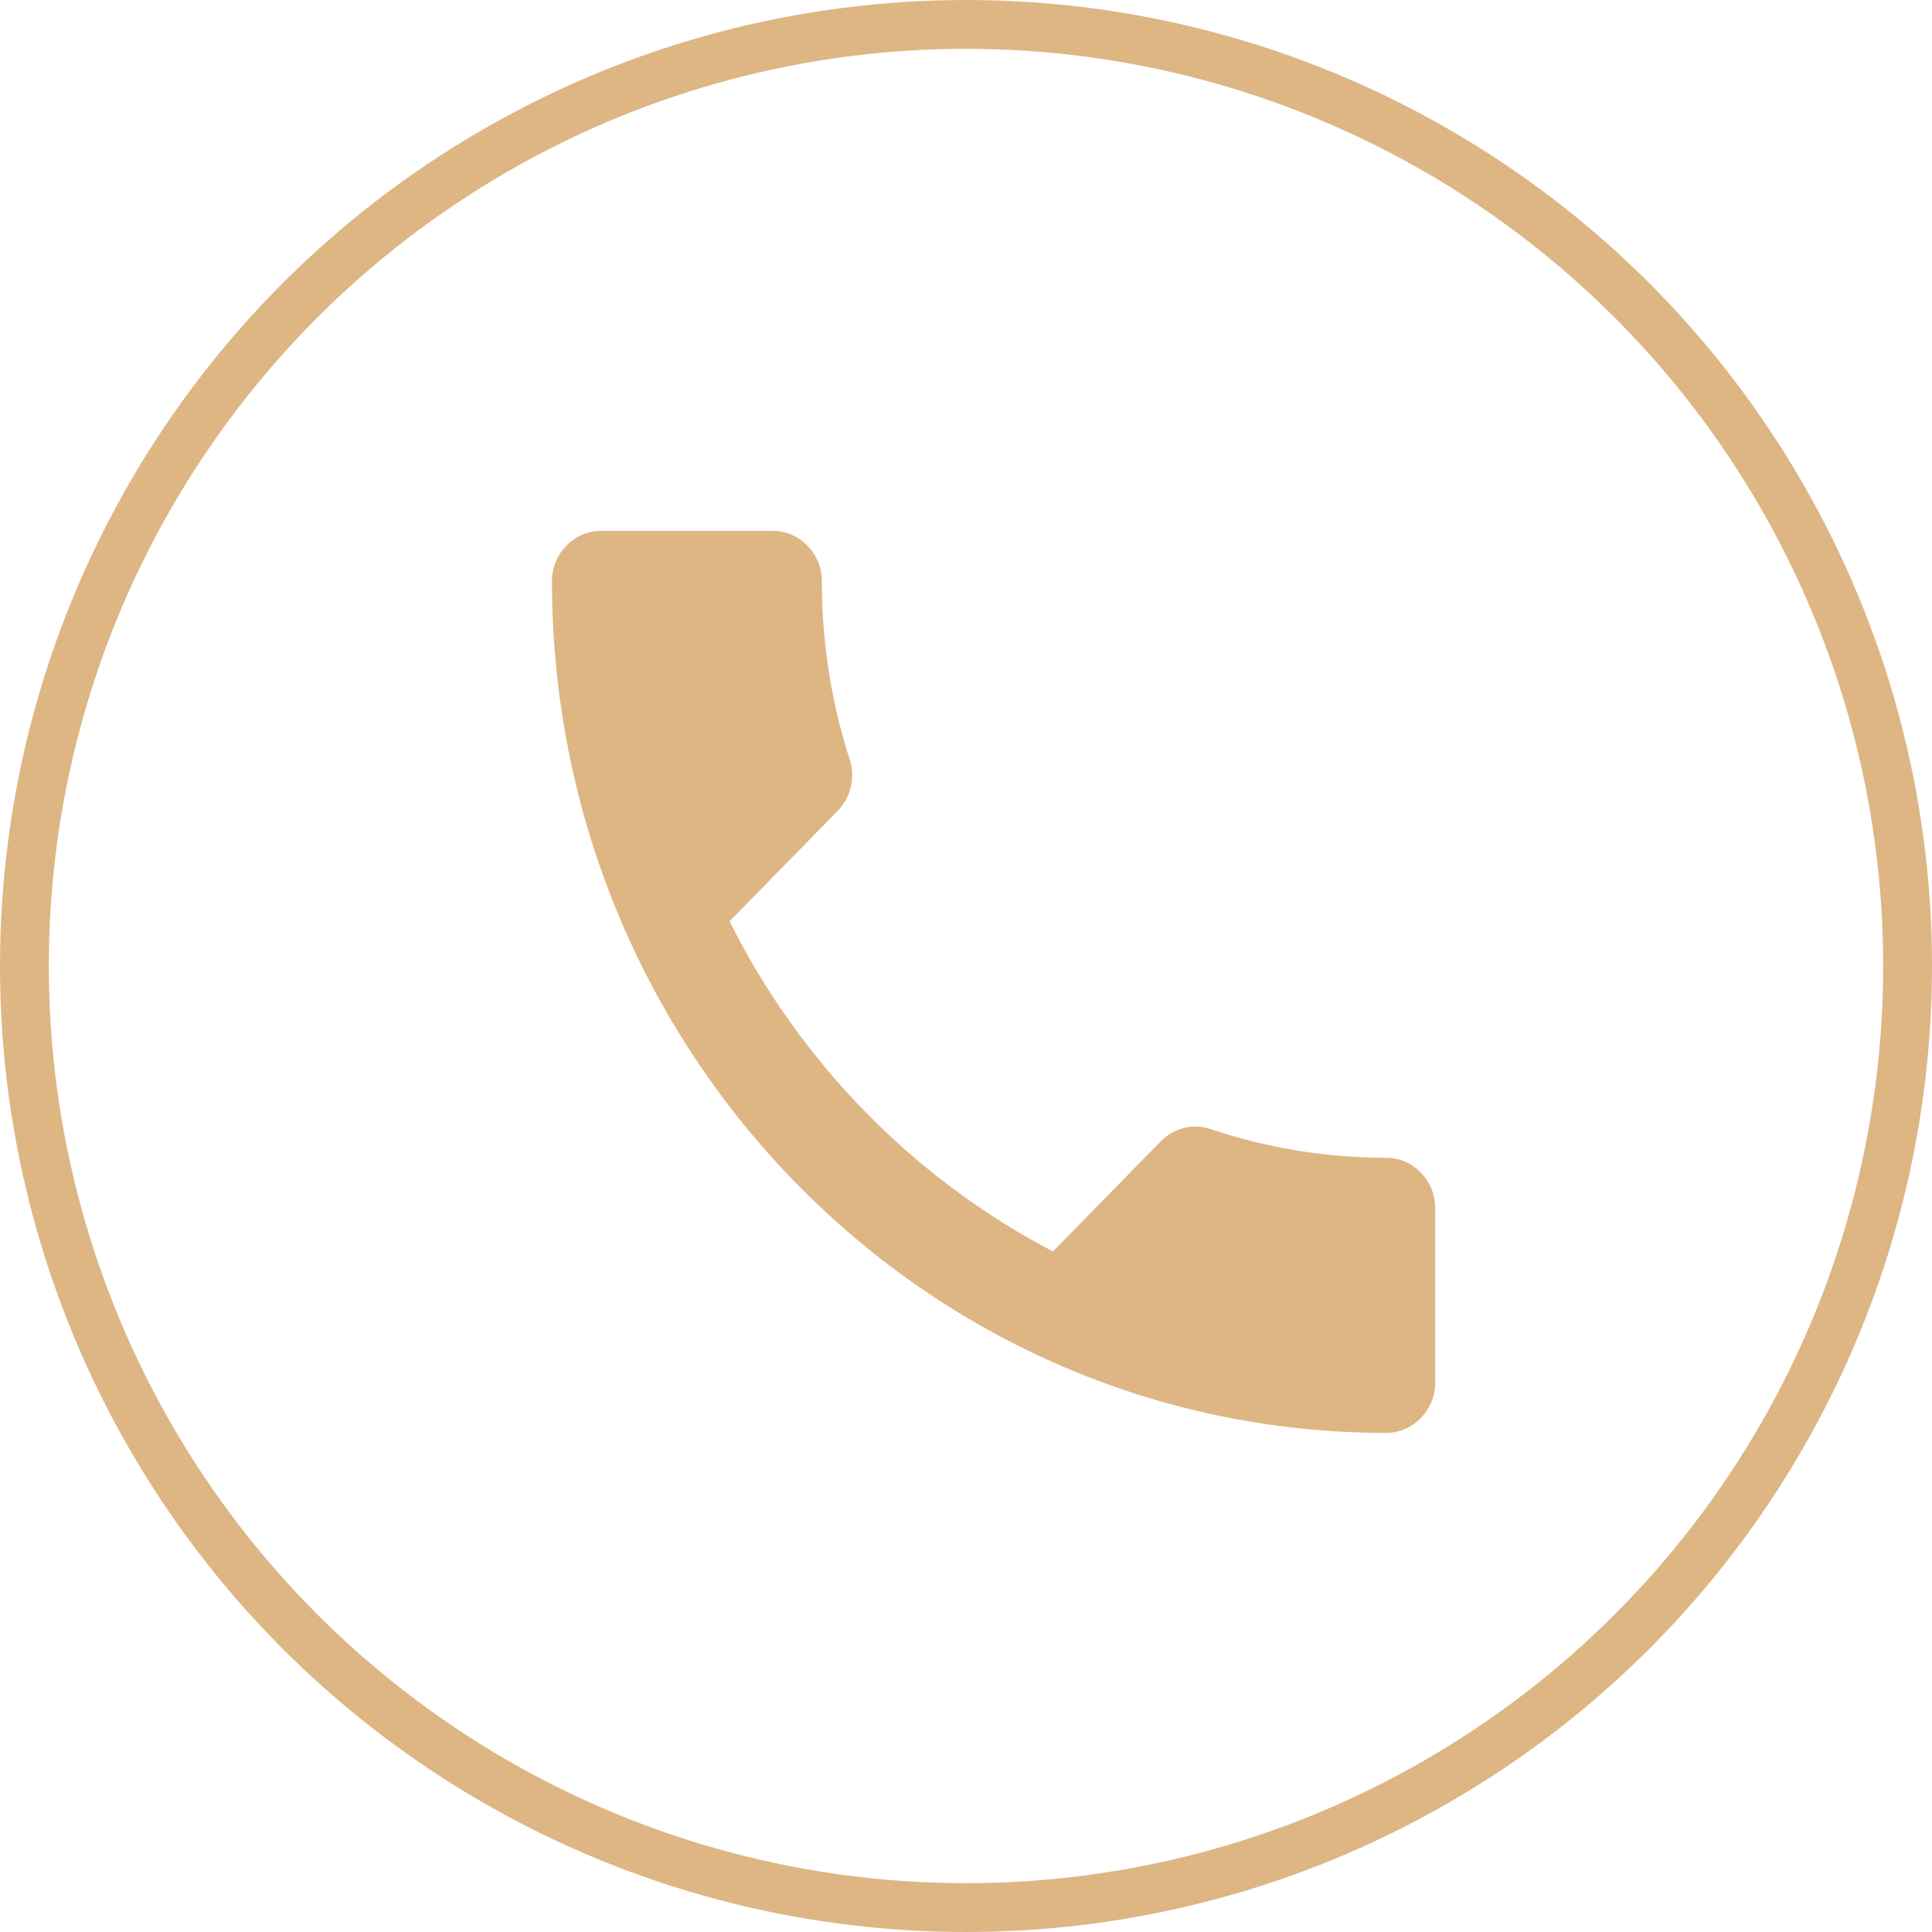
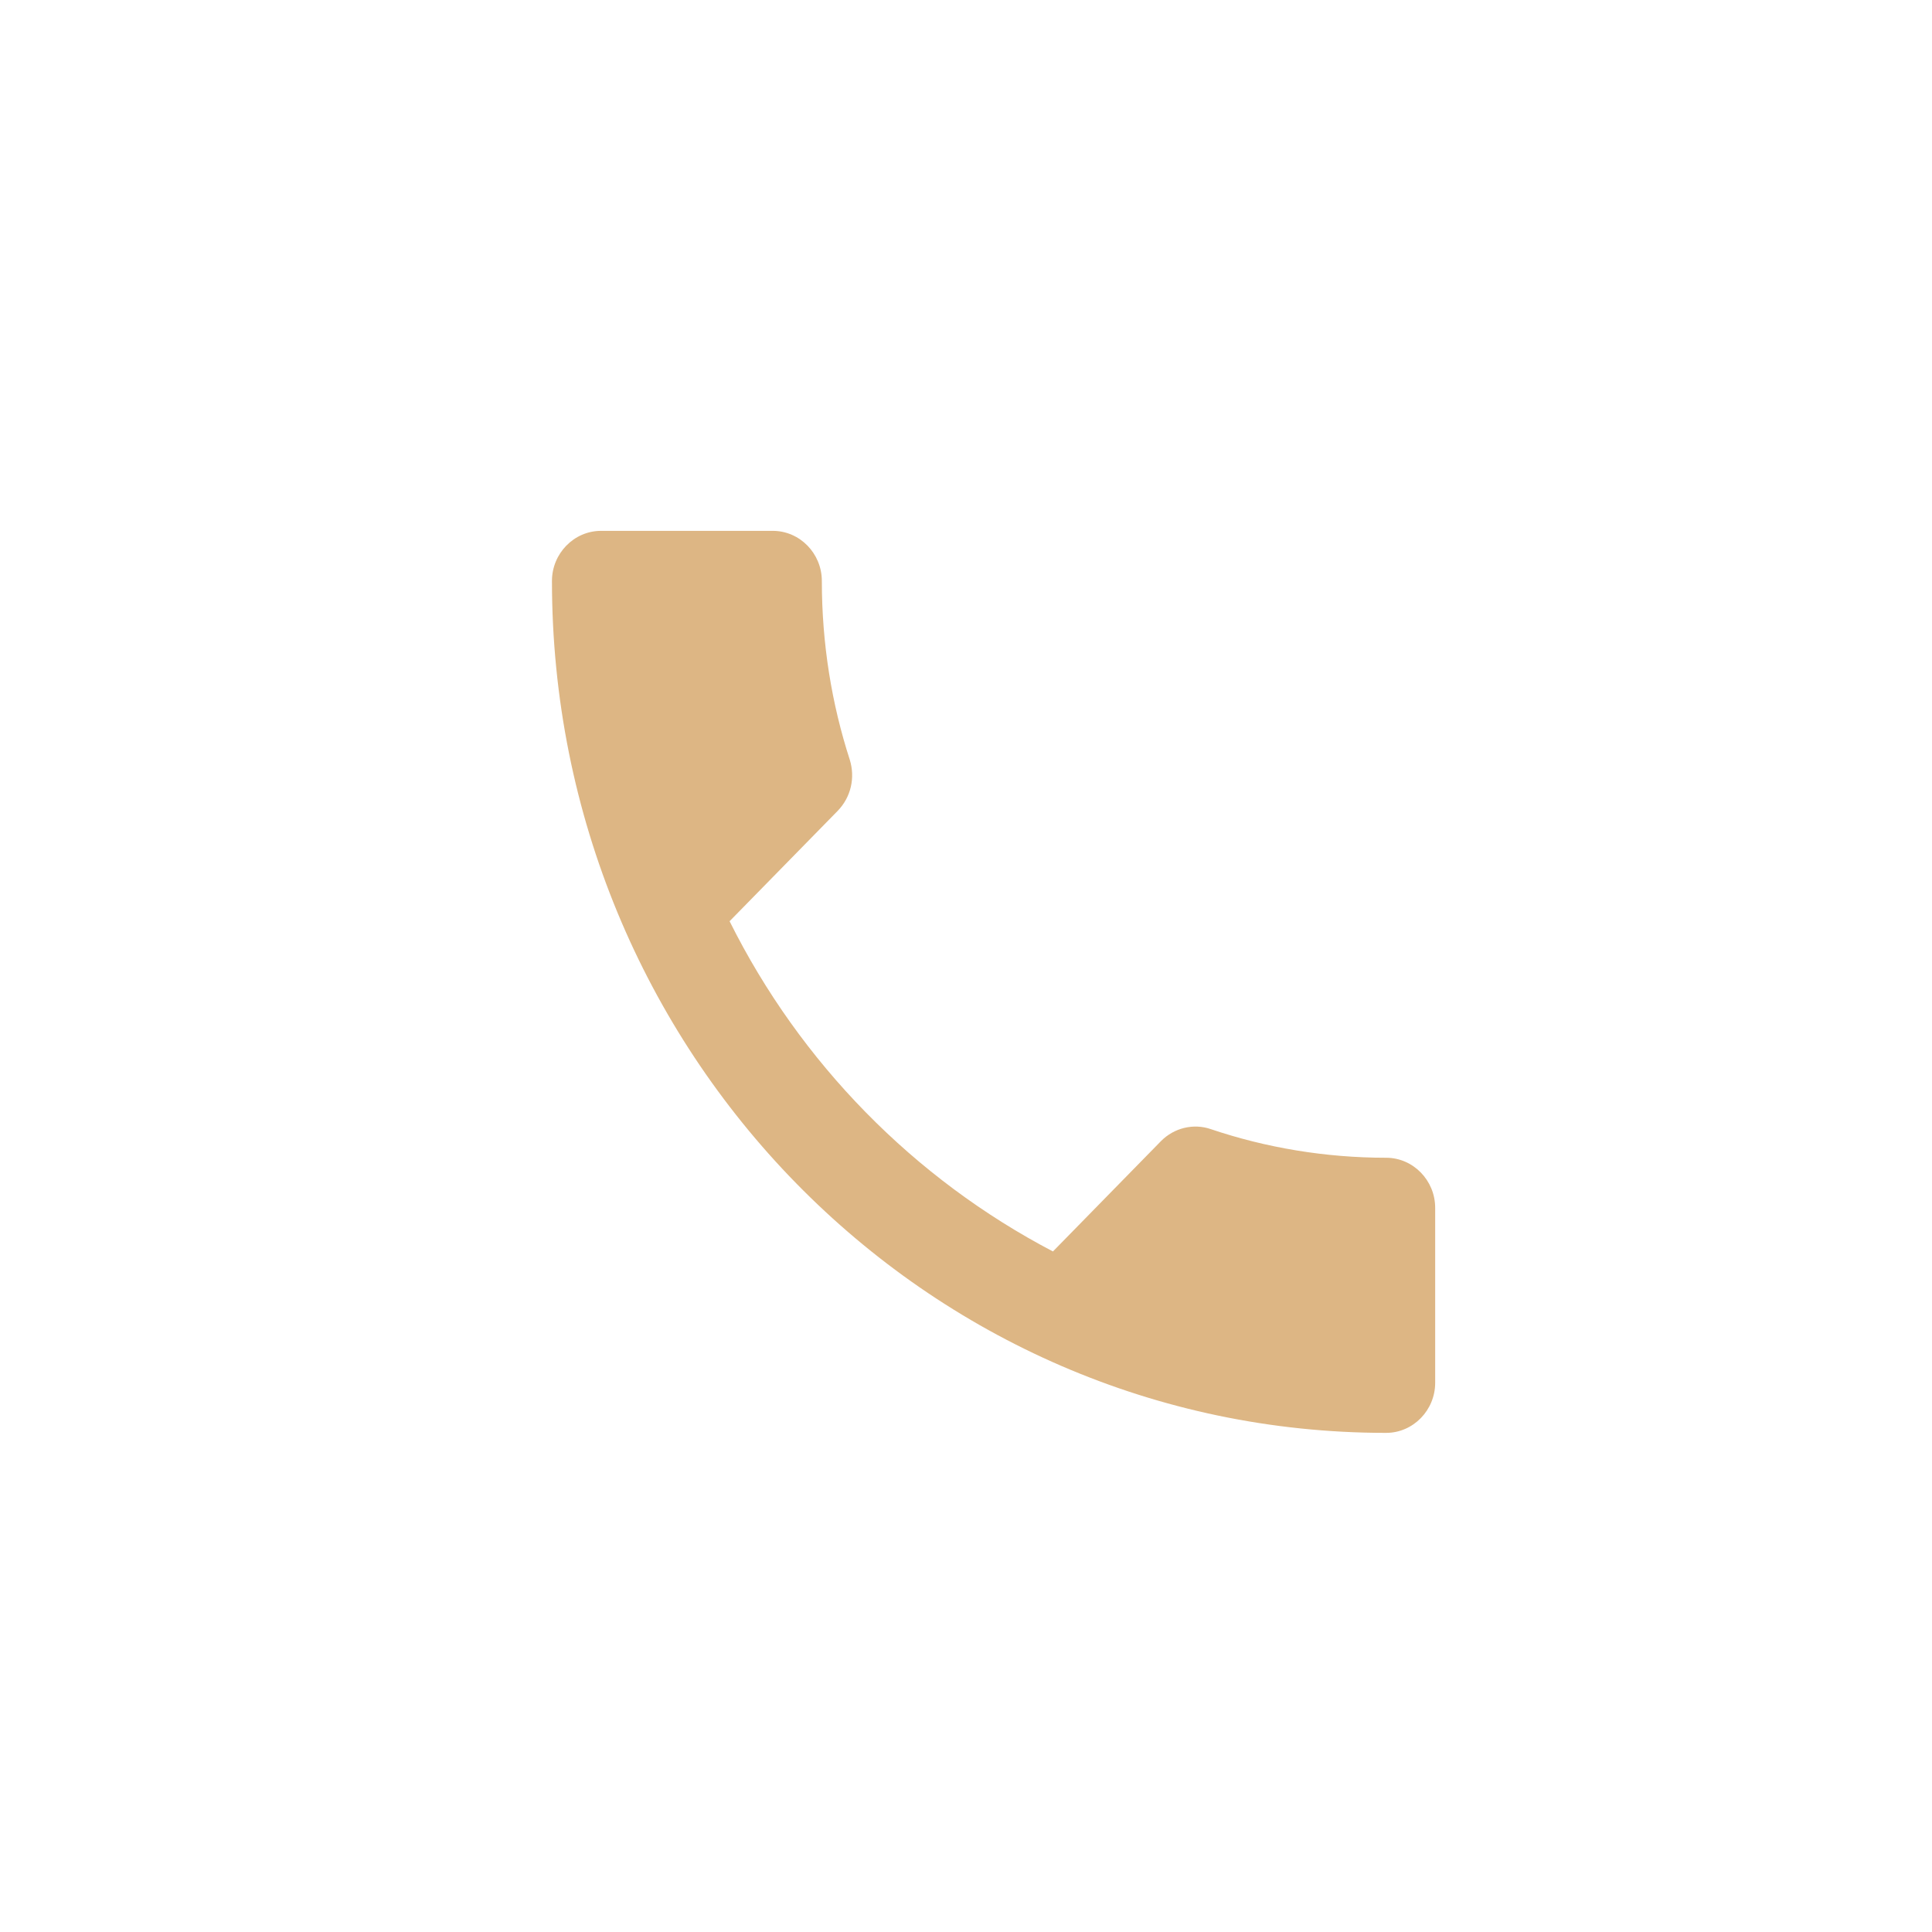
<svg xmlns="http://www.w3.org/2000/svg" width="52" height="52" viewBox="0 0 52 52" fill="none">
-   <circle cx="26" cy="26" r="25.343" stroke="#DDB684" stroke-width="1.314" />
  <path d="M19.637 24.795C21.539 28.612 24.603 31.727 28.34 33.683L31.245 30.716C31.602 30.352 32.13 30.23 32.593 30.392C34.072 30.891 35.67 31.161 37.307 31.161C38.034 31.161 38.628 31.768 38.628 32.51V37.217C38.628 37.959 38.034 38.566 37.307 38.566C24.907 38.566 14.856 28.302 14.856 15.637C14.856 14.895 15.451 14.288 16.177 14.288H20.799C21.526 14.288 22.12 14.895 22.12 15.637C22.12 17.323 22.384 18.942 22.873 20.452C23.018 20.924 22.912 21.45 22.543 21.828L19.637 24.795Z" fill="#DDB684" />
</svg>